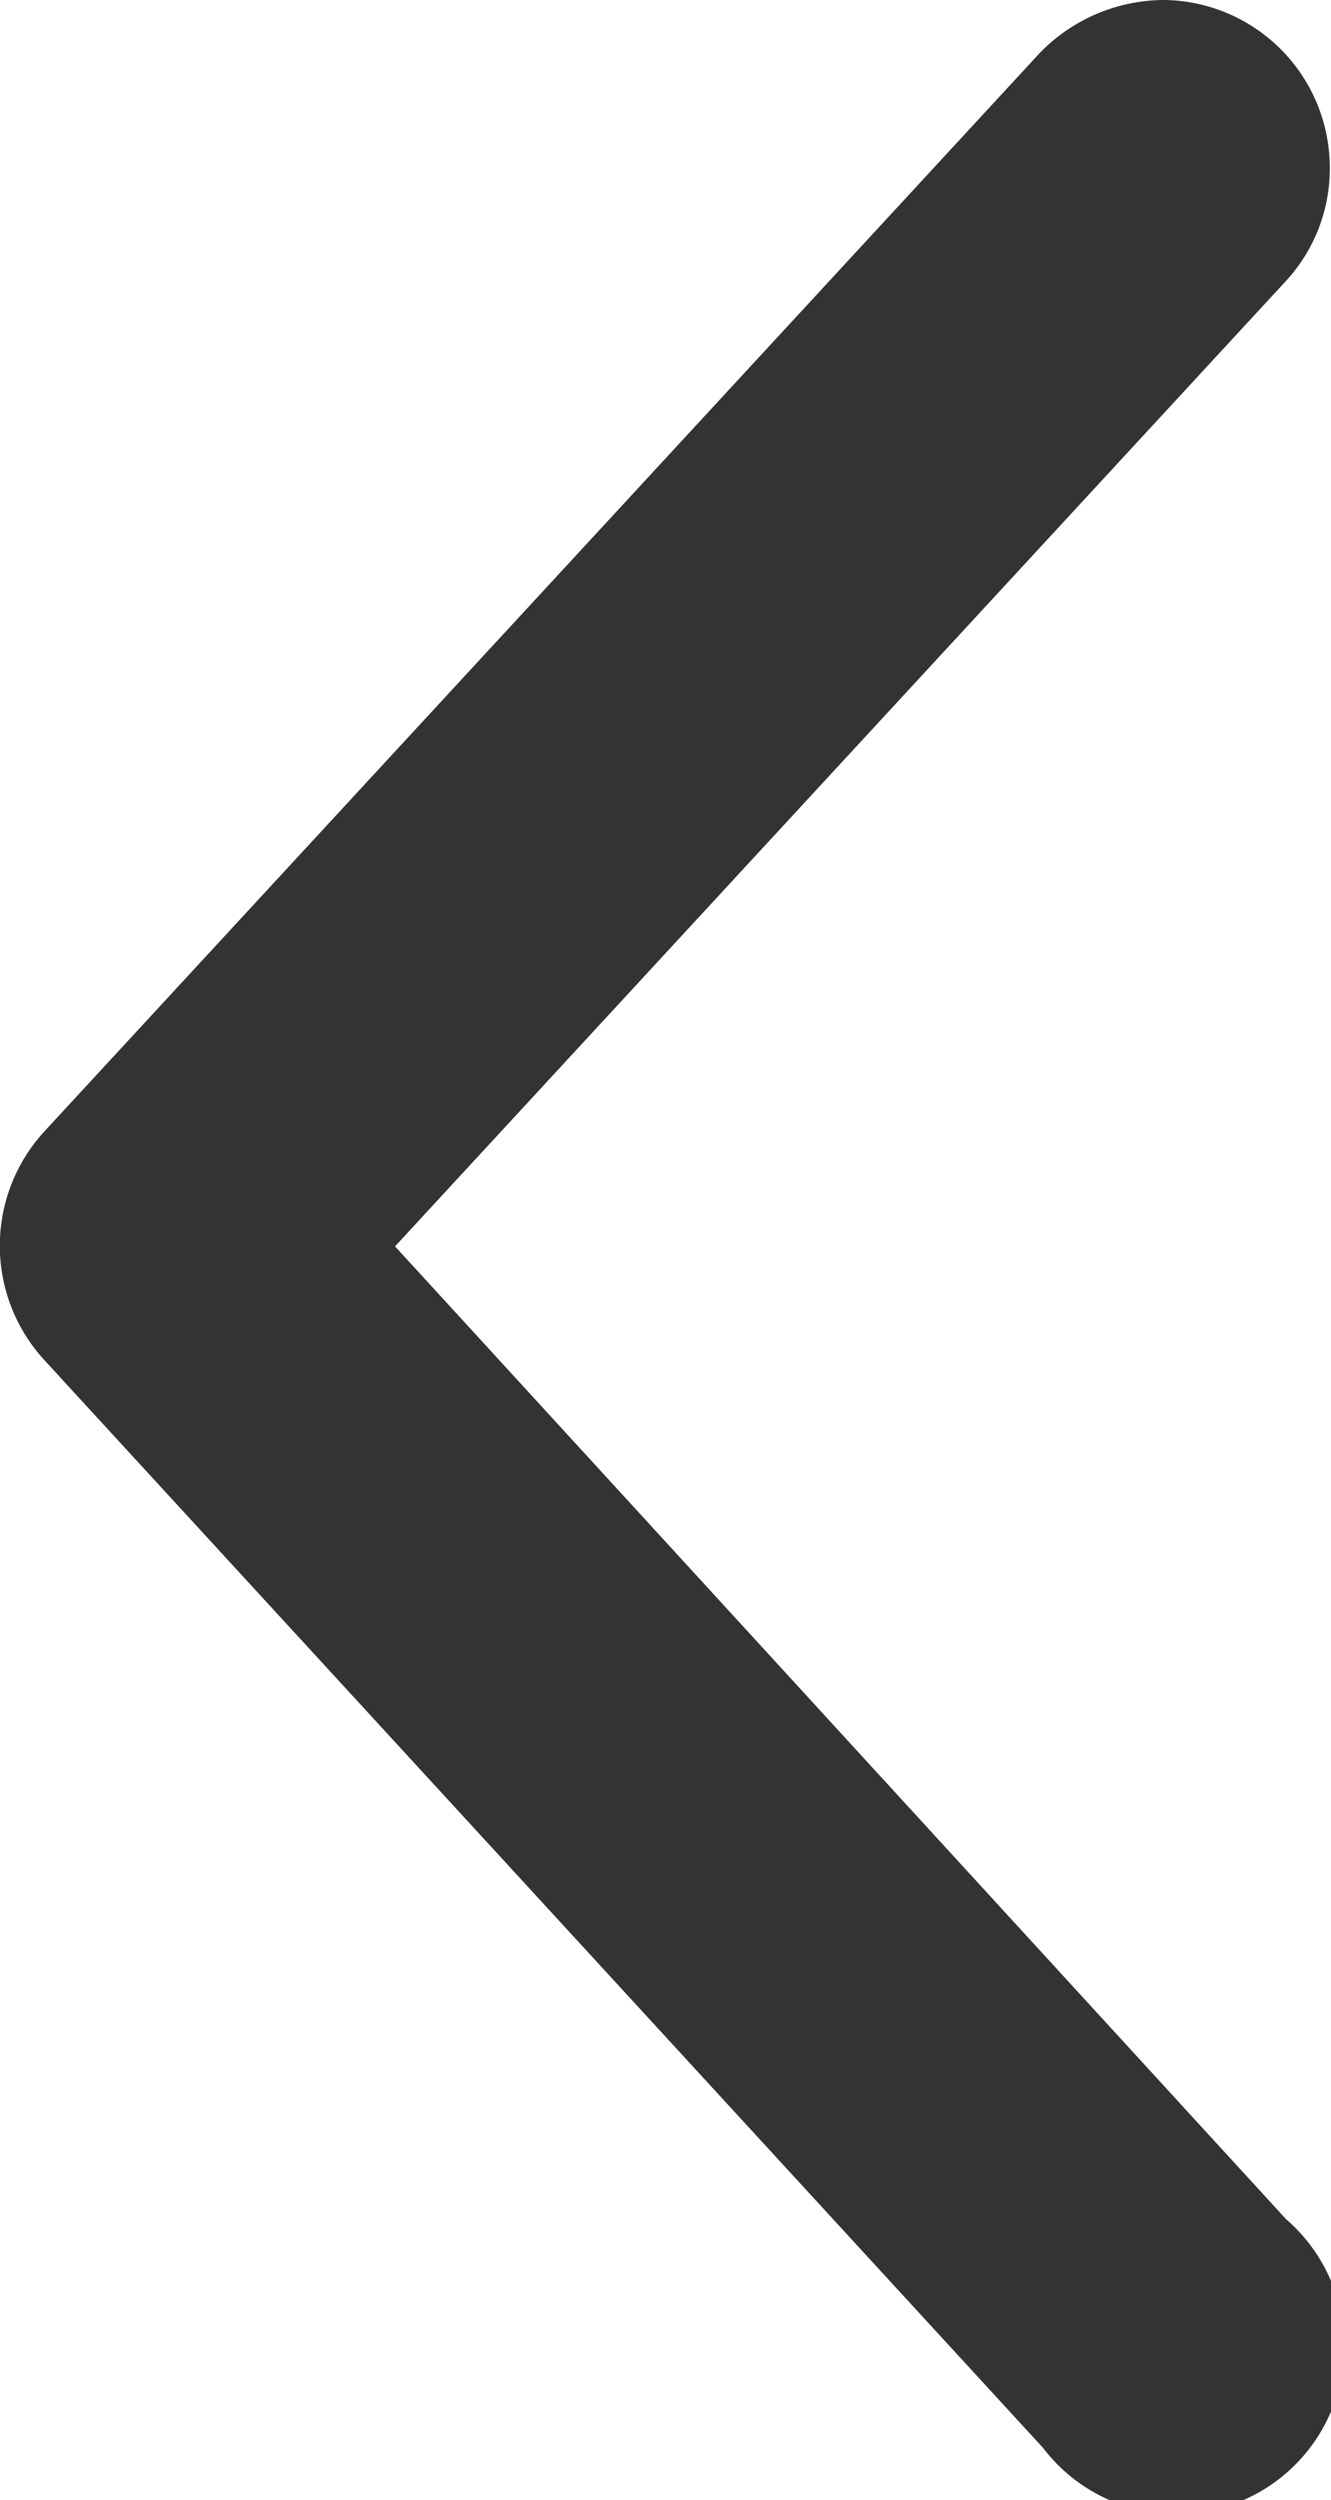
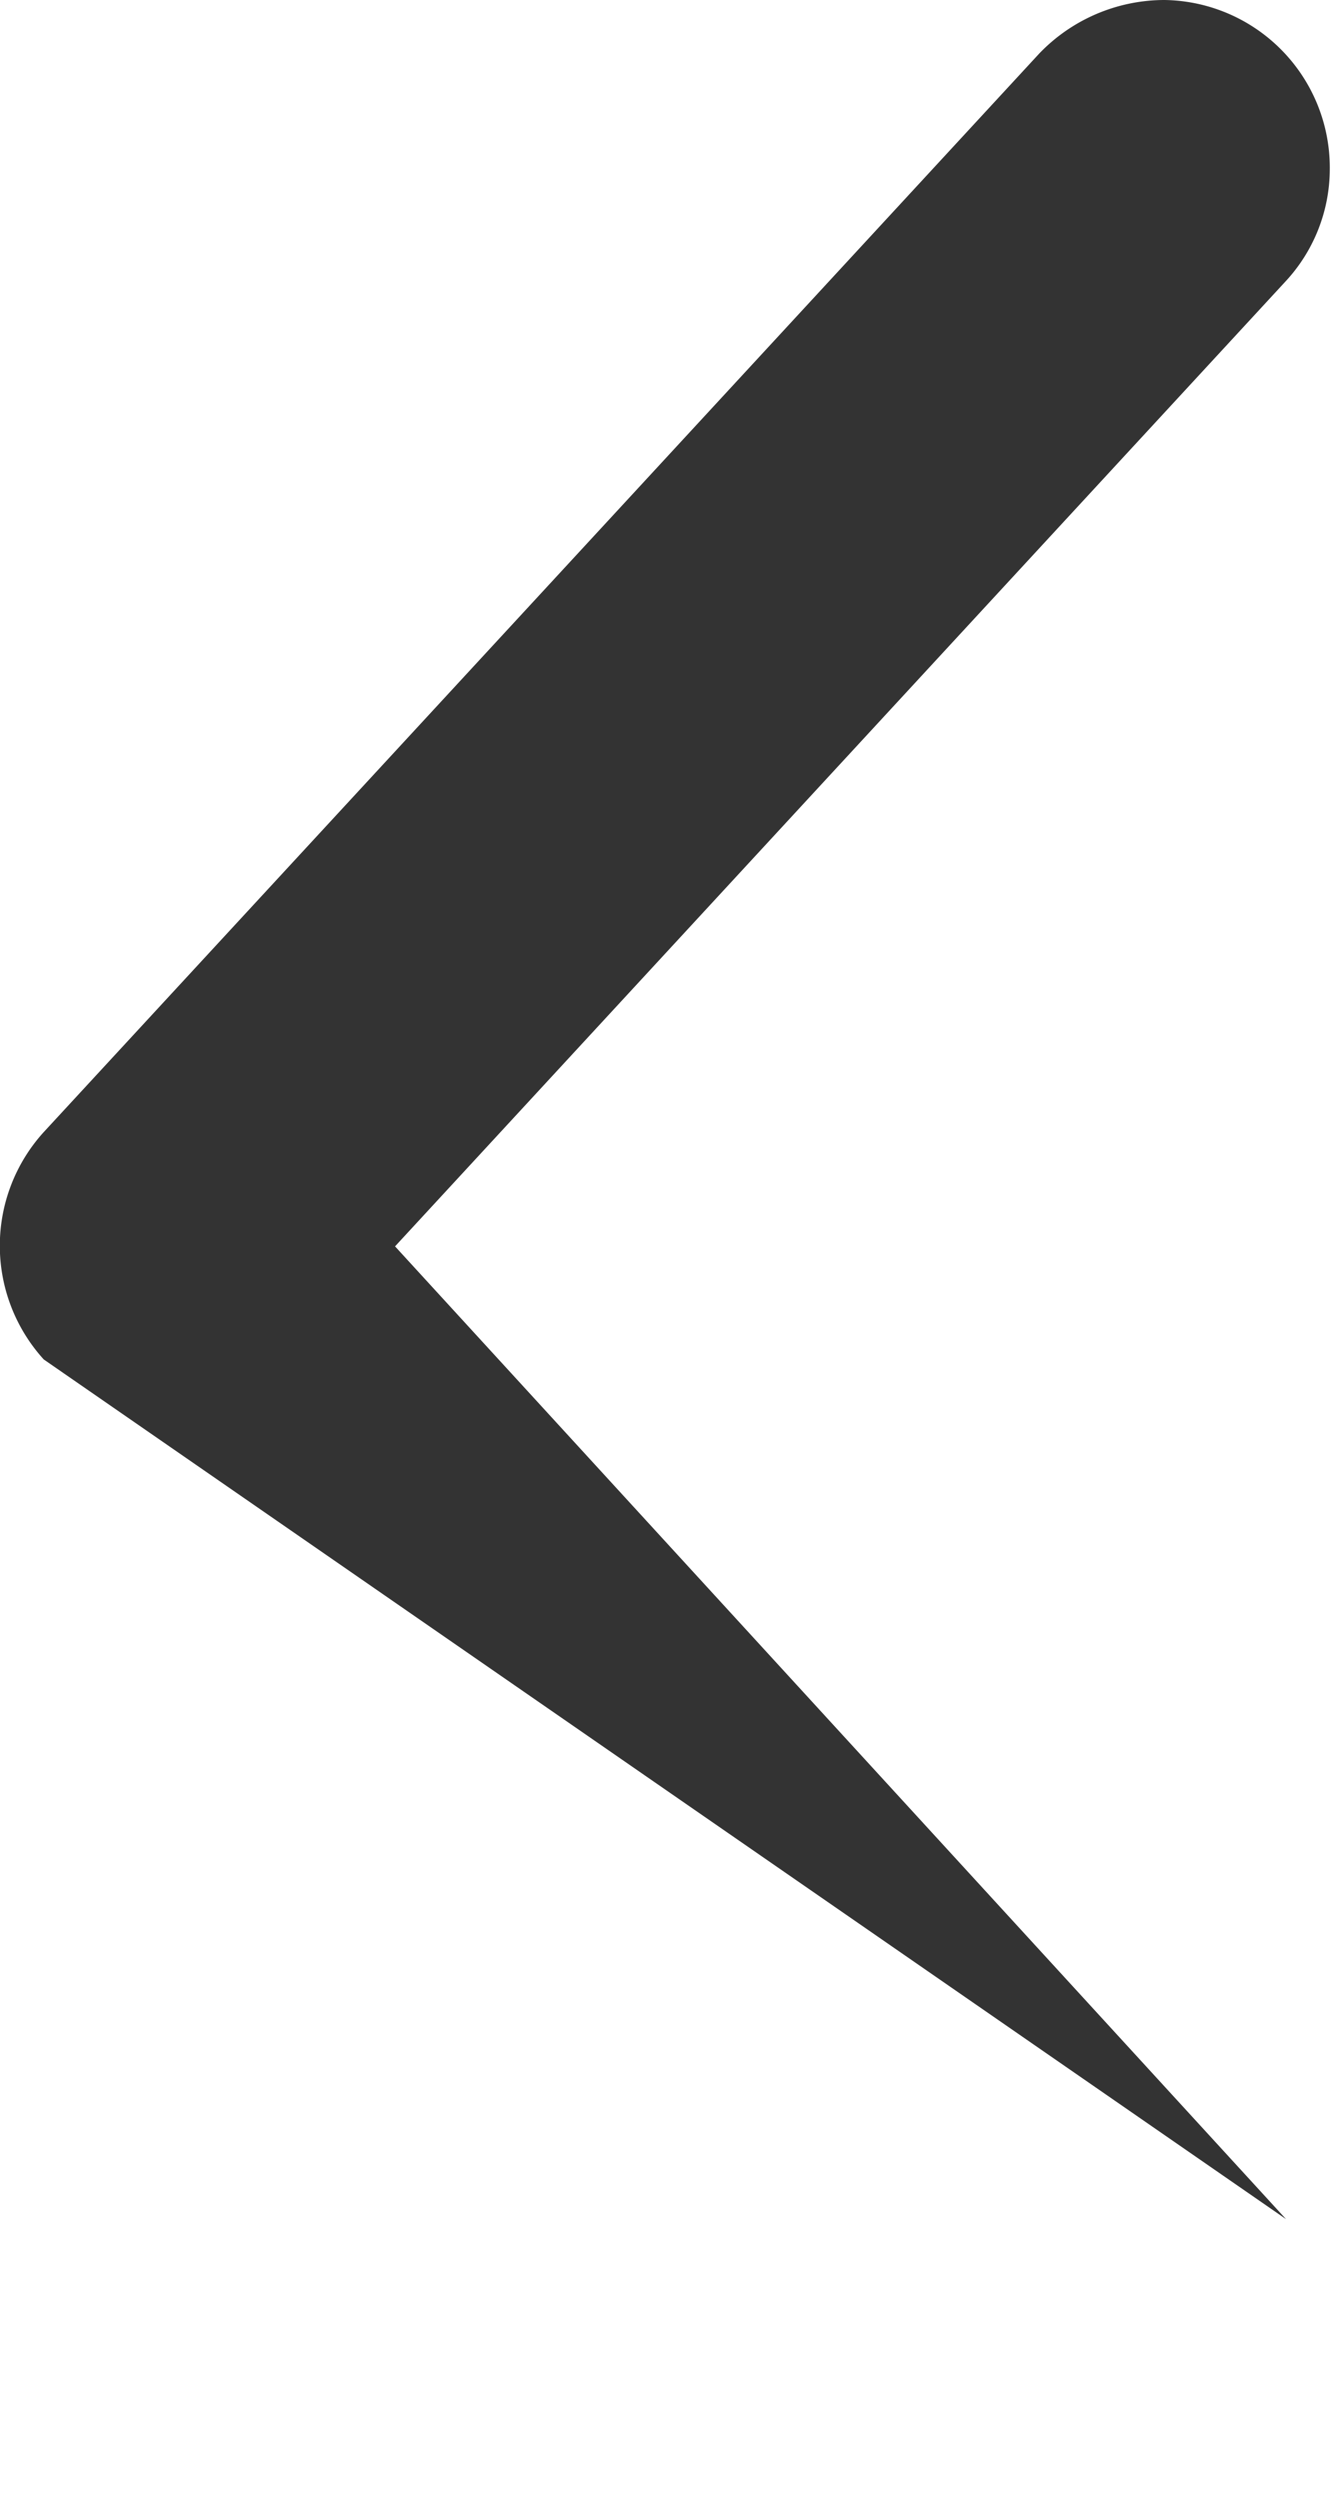
<svg xmlns="http://www.w3.org/2000/svg" viewBox="0 0 10.95 20.56">
  <defs>
    <style>.arr-333-left{fill:#333;}</style>
  </defs>
  <g id="Layer_2" data-name="Layer 2">
    <g id="Layer_1-2" data-name="Layer 1">
      <g id="Path_170-2" data-name="Path 170-2">
-         <path class="arr-333-left" d="M9.58,0a1.38,1.38,0,0,1,1.36,1.4,1.36,1.36,0,0,1-.36.91L3.25,10.25l7.33,8a1.38,1.38,0,1,1-2,1.88L.36,11.18a1.39,1.39,0,0,1,0-1.87L8.55.44A1.43,1.43,0,0,1,9.58,0Z" />
+         <path class="arr-333-left" d="M9.58,0a1.38,1.38,0,0,1,1.36,1.4,1.36,1.36,0,0,1-.36.91L3.25,10.25l7.33,8L.36,11.18a1.39,1.39,0,0,1,0-1.87L8.55.44A1.43,1.43,0,0,1,9.58,0Z" />
      </g>
    </g>
  </g>
</svg>